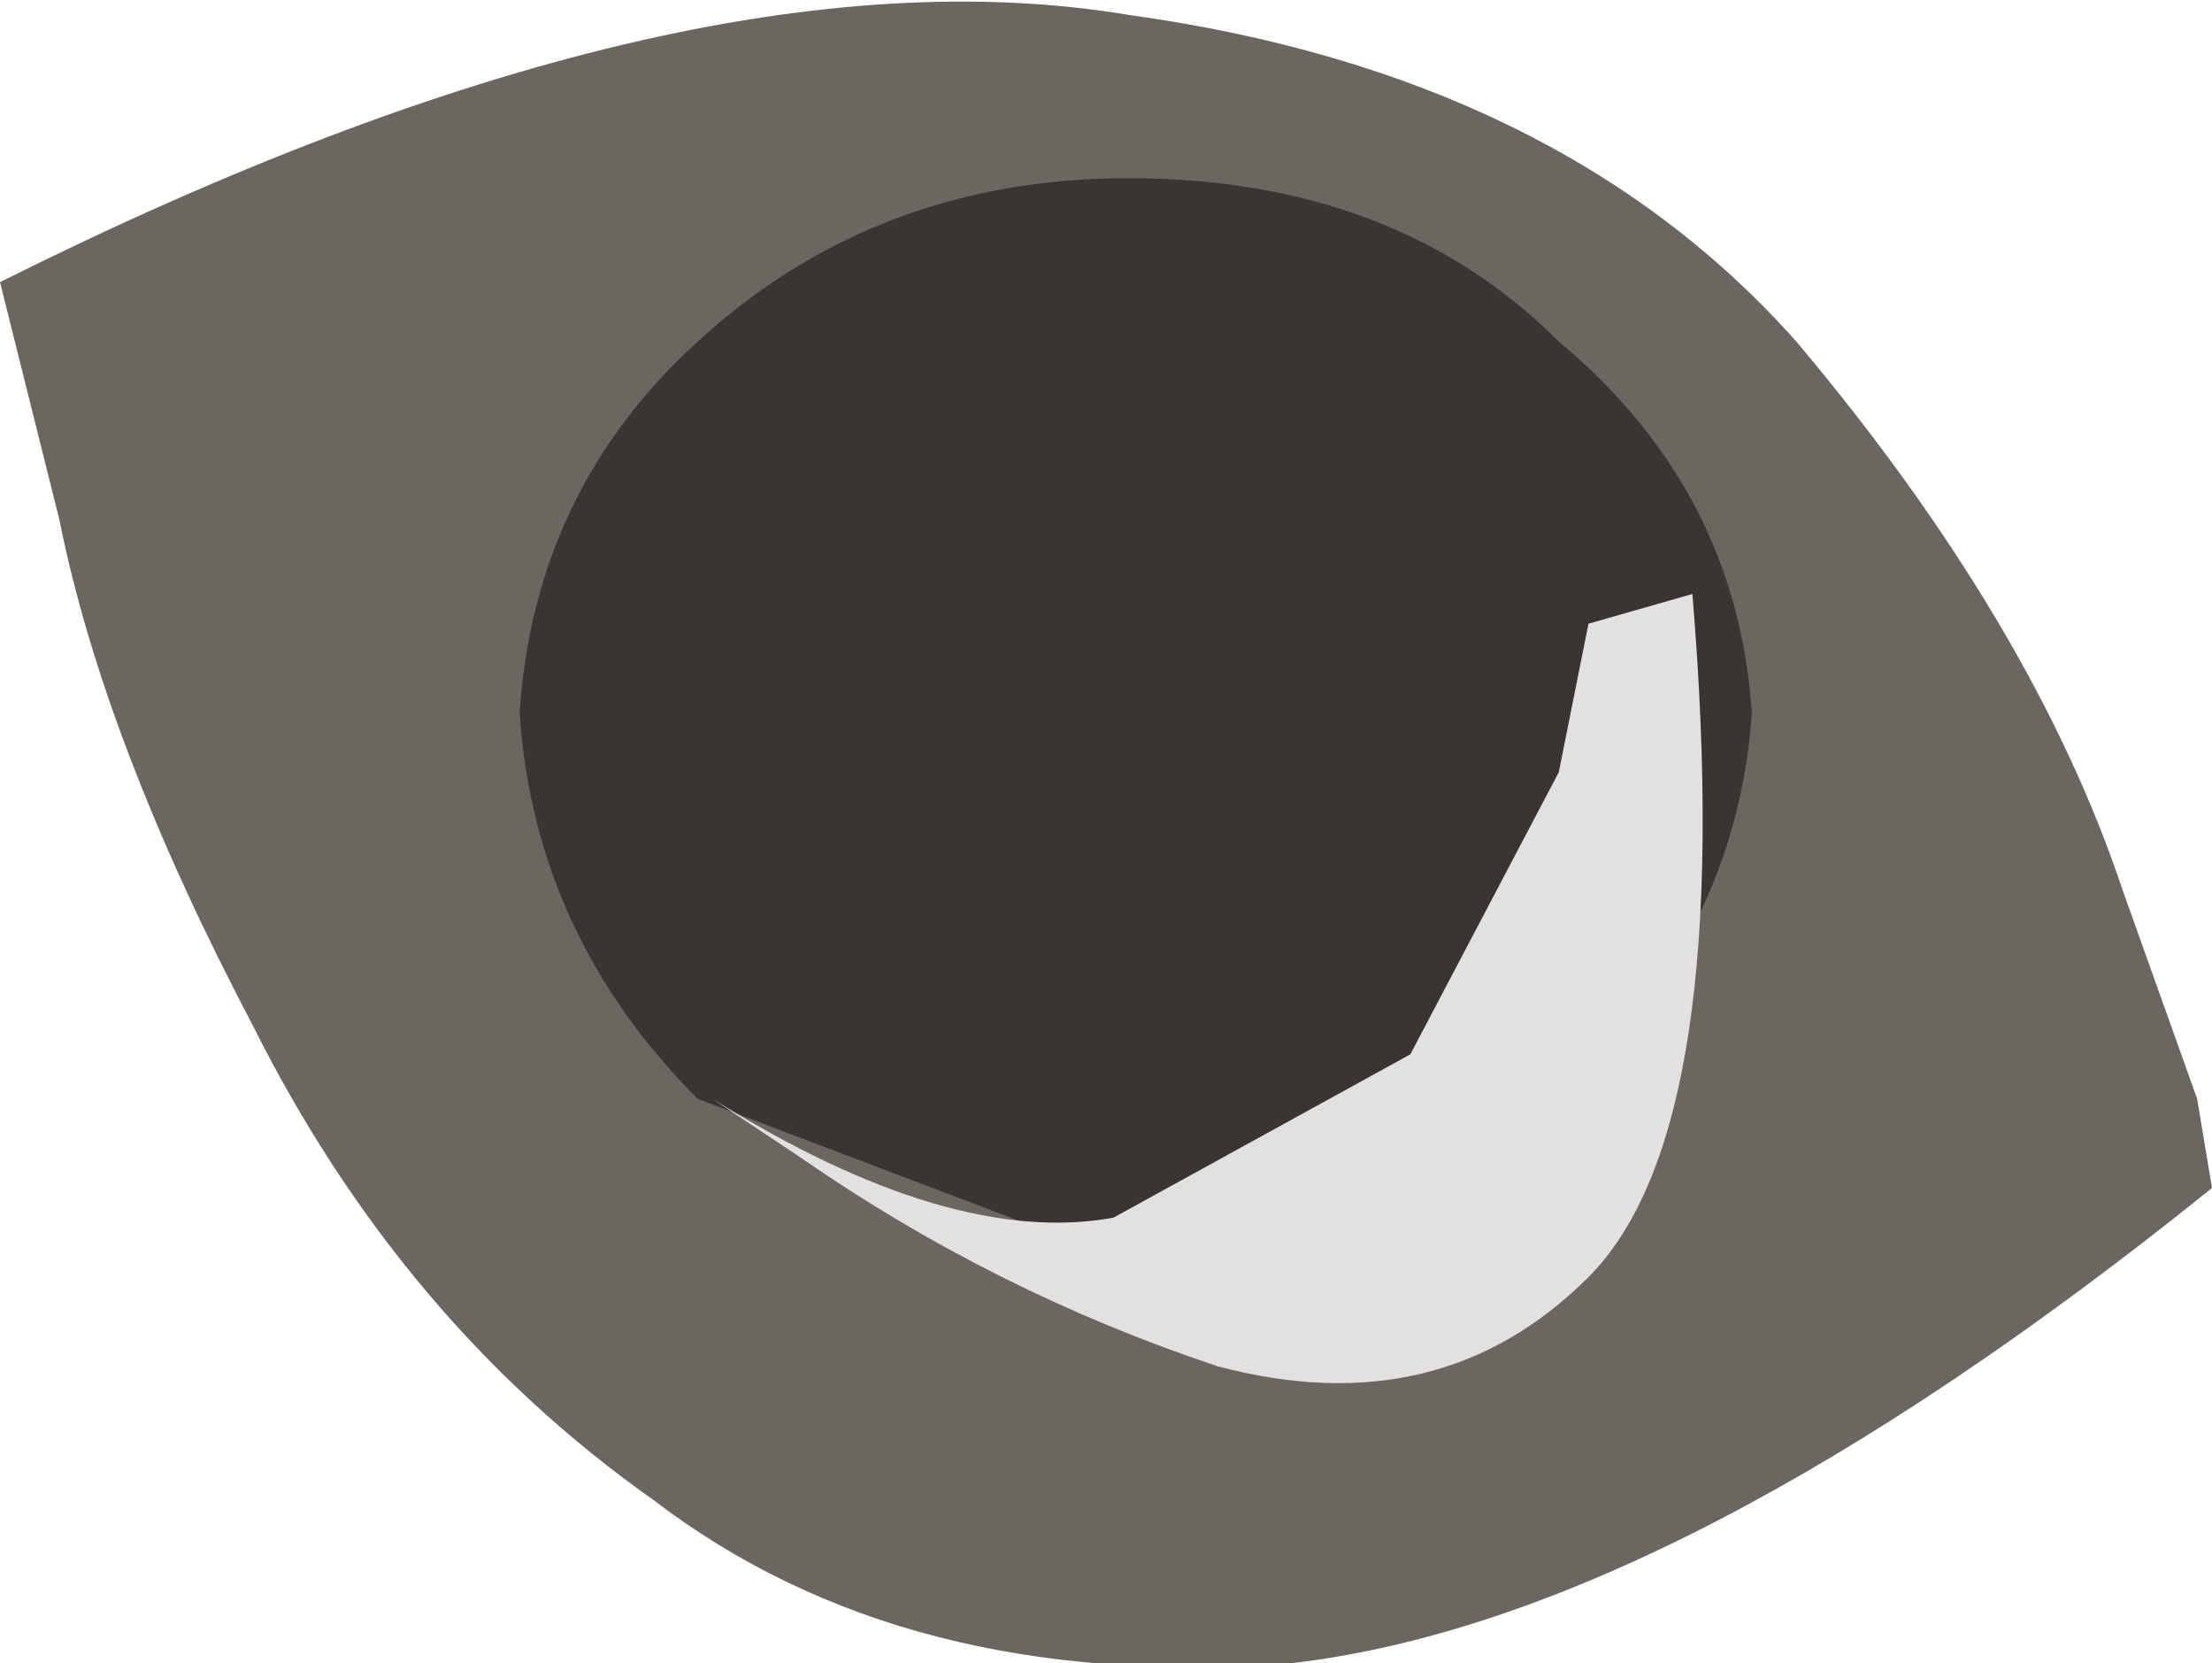
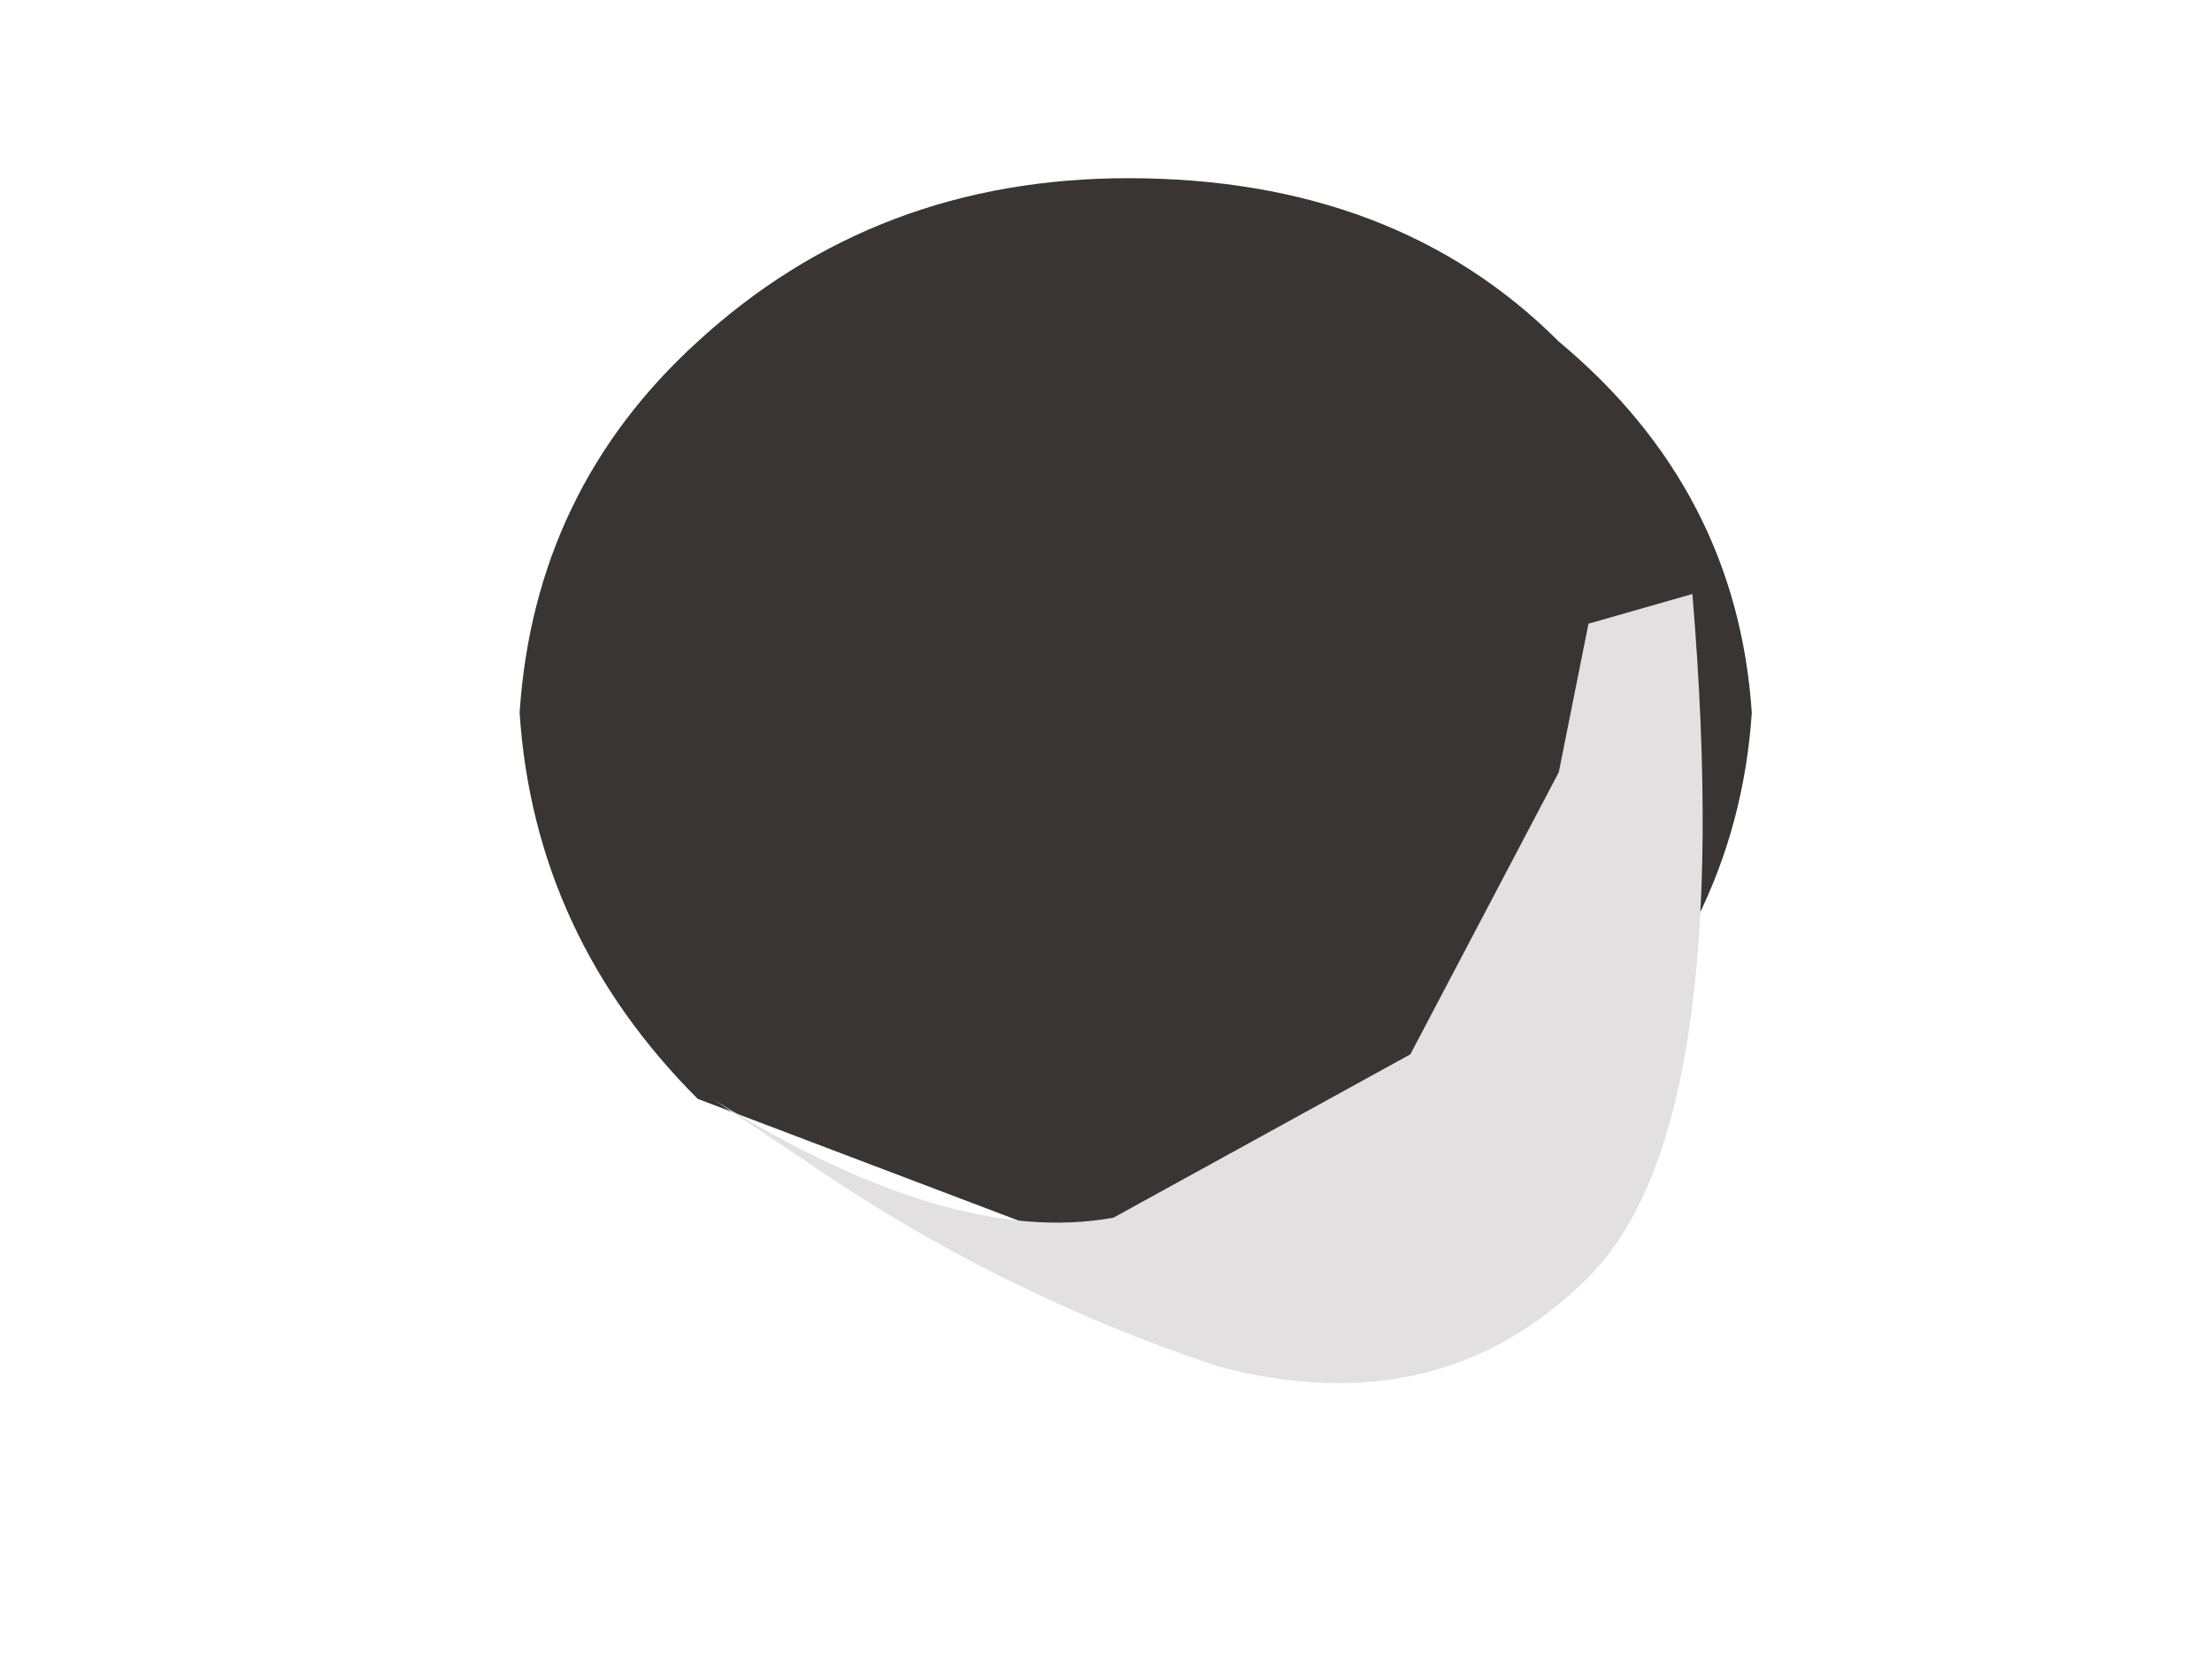
<svg xmlns="http://www.w3.org/2000/svg" height="5.6px" width="7.45px">
  <g transform="matrix(1.0, 0.0, 0.0, 1.0, -72.05, -15.3)">
-     <path d="M78.1 16.45 Q78.9 17.4 79.2 18.3 L79.45 19.0 79.5 19.3 Q77.7 20.75 76.4 20.9 75.1 21.0 74.25 20.35 73.4 19.75 72.9 18.75 72.4 17.8 72.25 17.05 L72.05 16.25 Q74.35 15.1 75.85 15.35 77.3 15.55 78.1 16.45" fill="#6b6760" fill-rule="evenodd" stroke="none" />
    <path d="M77.3 19.0 Q76.75 19.5 75.85 19.55 L74.4 19.0 Q73.85 18.45 73.8 17.7 73.85 16.95 74.4 16.45 75.0 15.9 75.85 15.9 76.75 15.9 77.3 16.45 77.9 16.95 77.95 17.7 77.9 18.45 77.3 19.0" fill="#383532" fill-rule="evenodd" stroke="none" />
    <path d="M77.4 17.4 L77.75 17.3 Q77.9 19.1 77.4 19.6 76.9 20.1 76.15 19.9 75.4 19.65 74.75 19.2 L74.45 19.0 Q75.25 19.5 75.8 19.4 L76.8 18.85 77.3 17.9 77.4 17.4" fill="#e2e0e0" fill-rule="evenodd" stroke="none" />
  </g>
</svg>